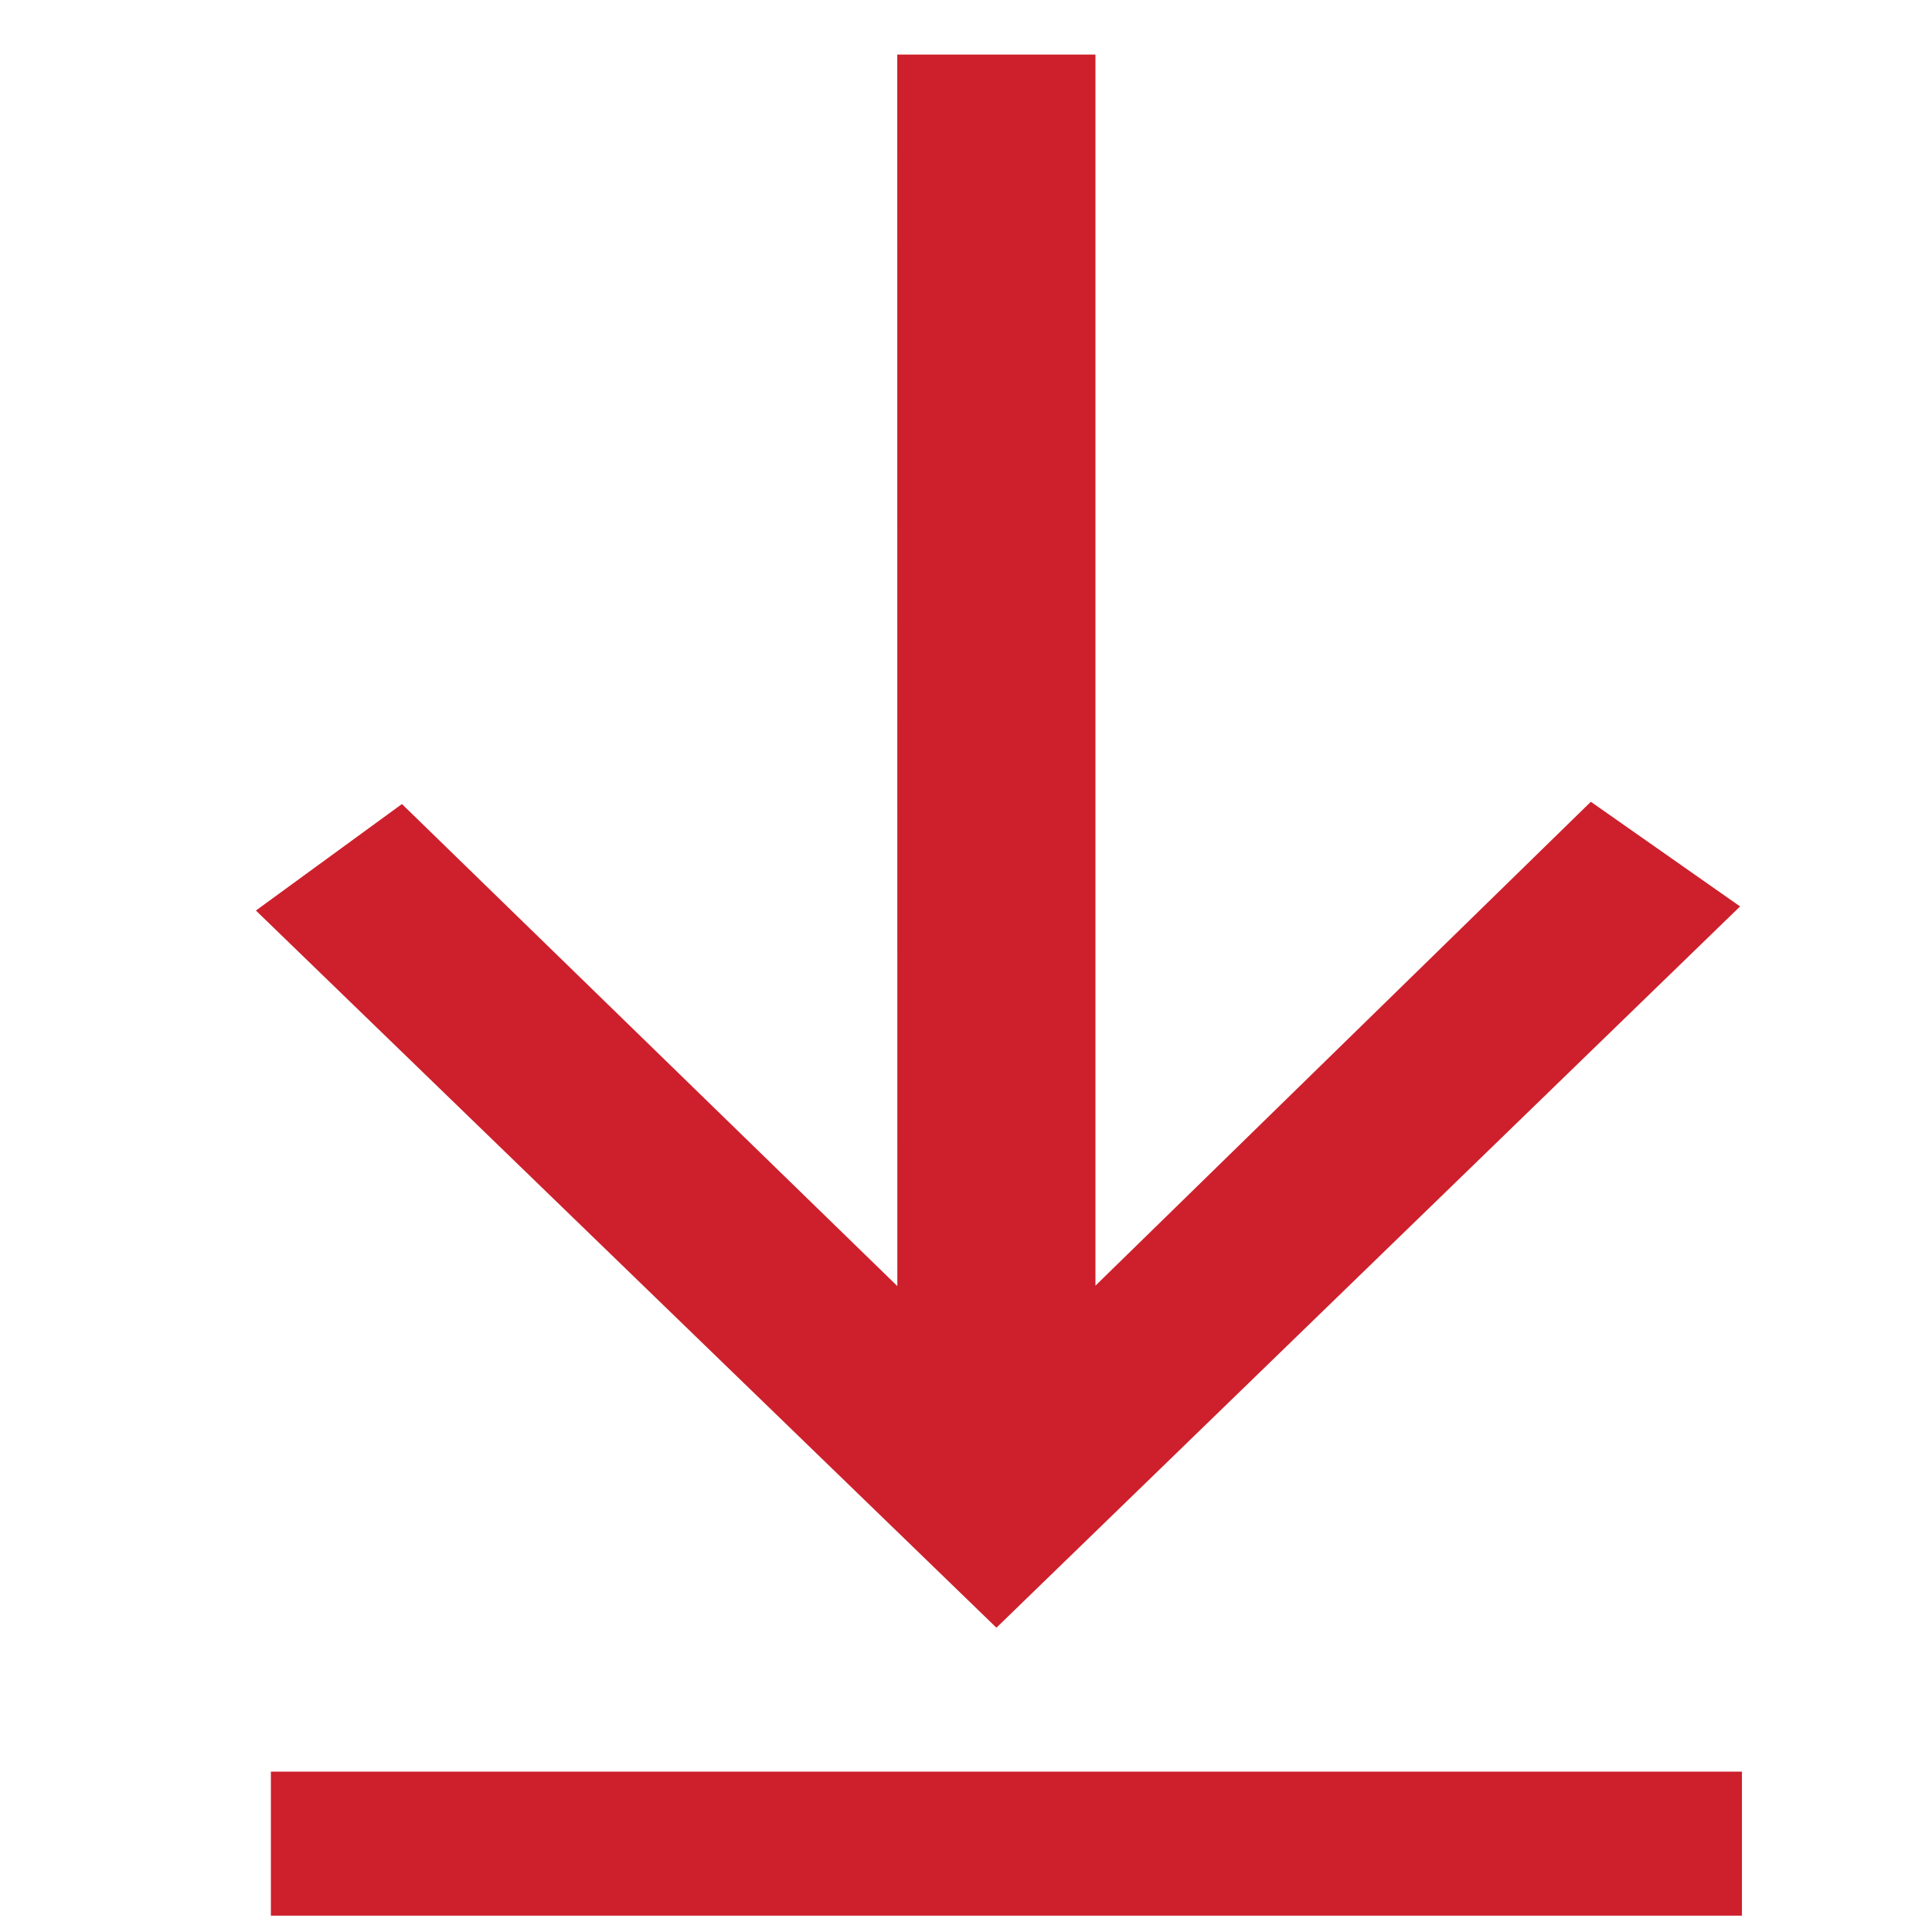
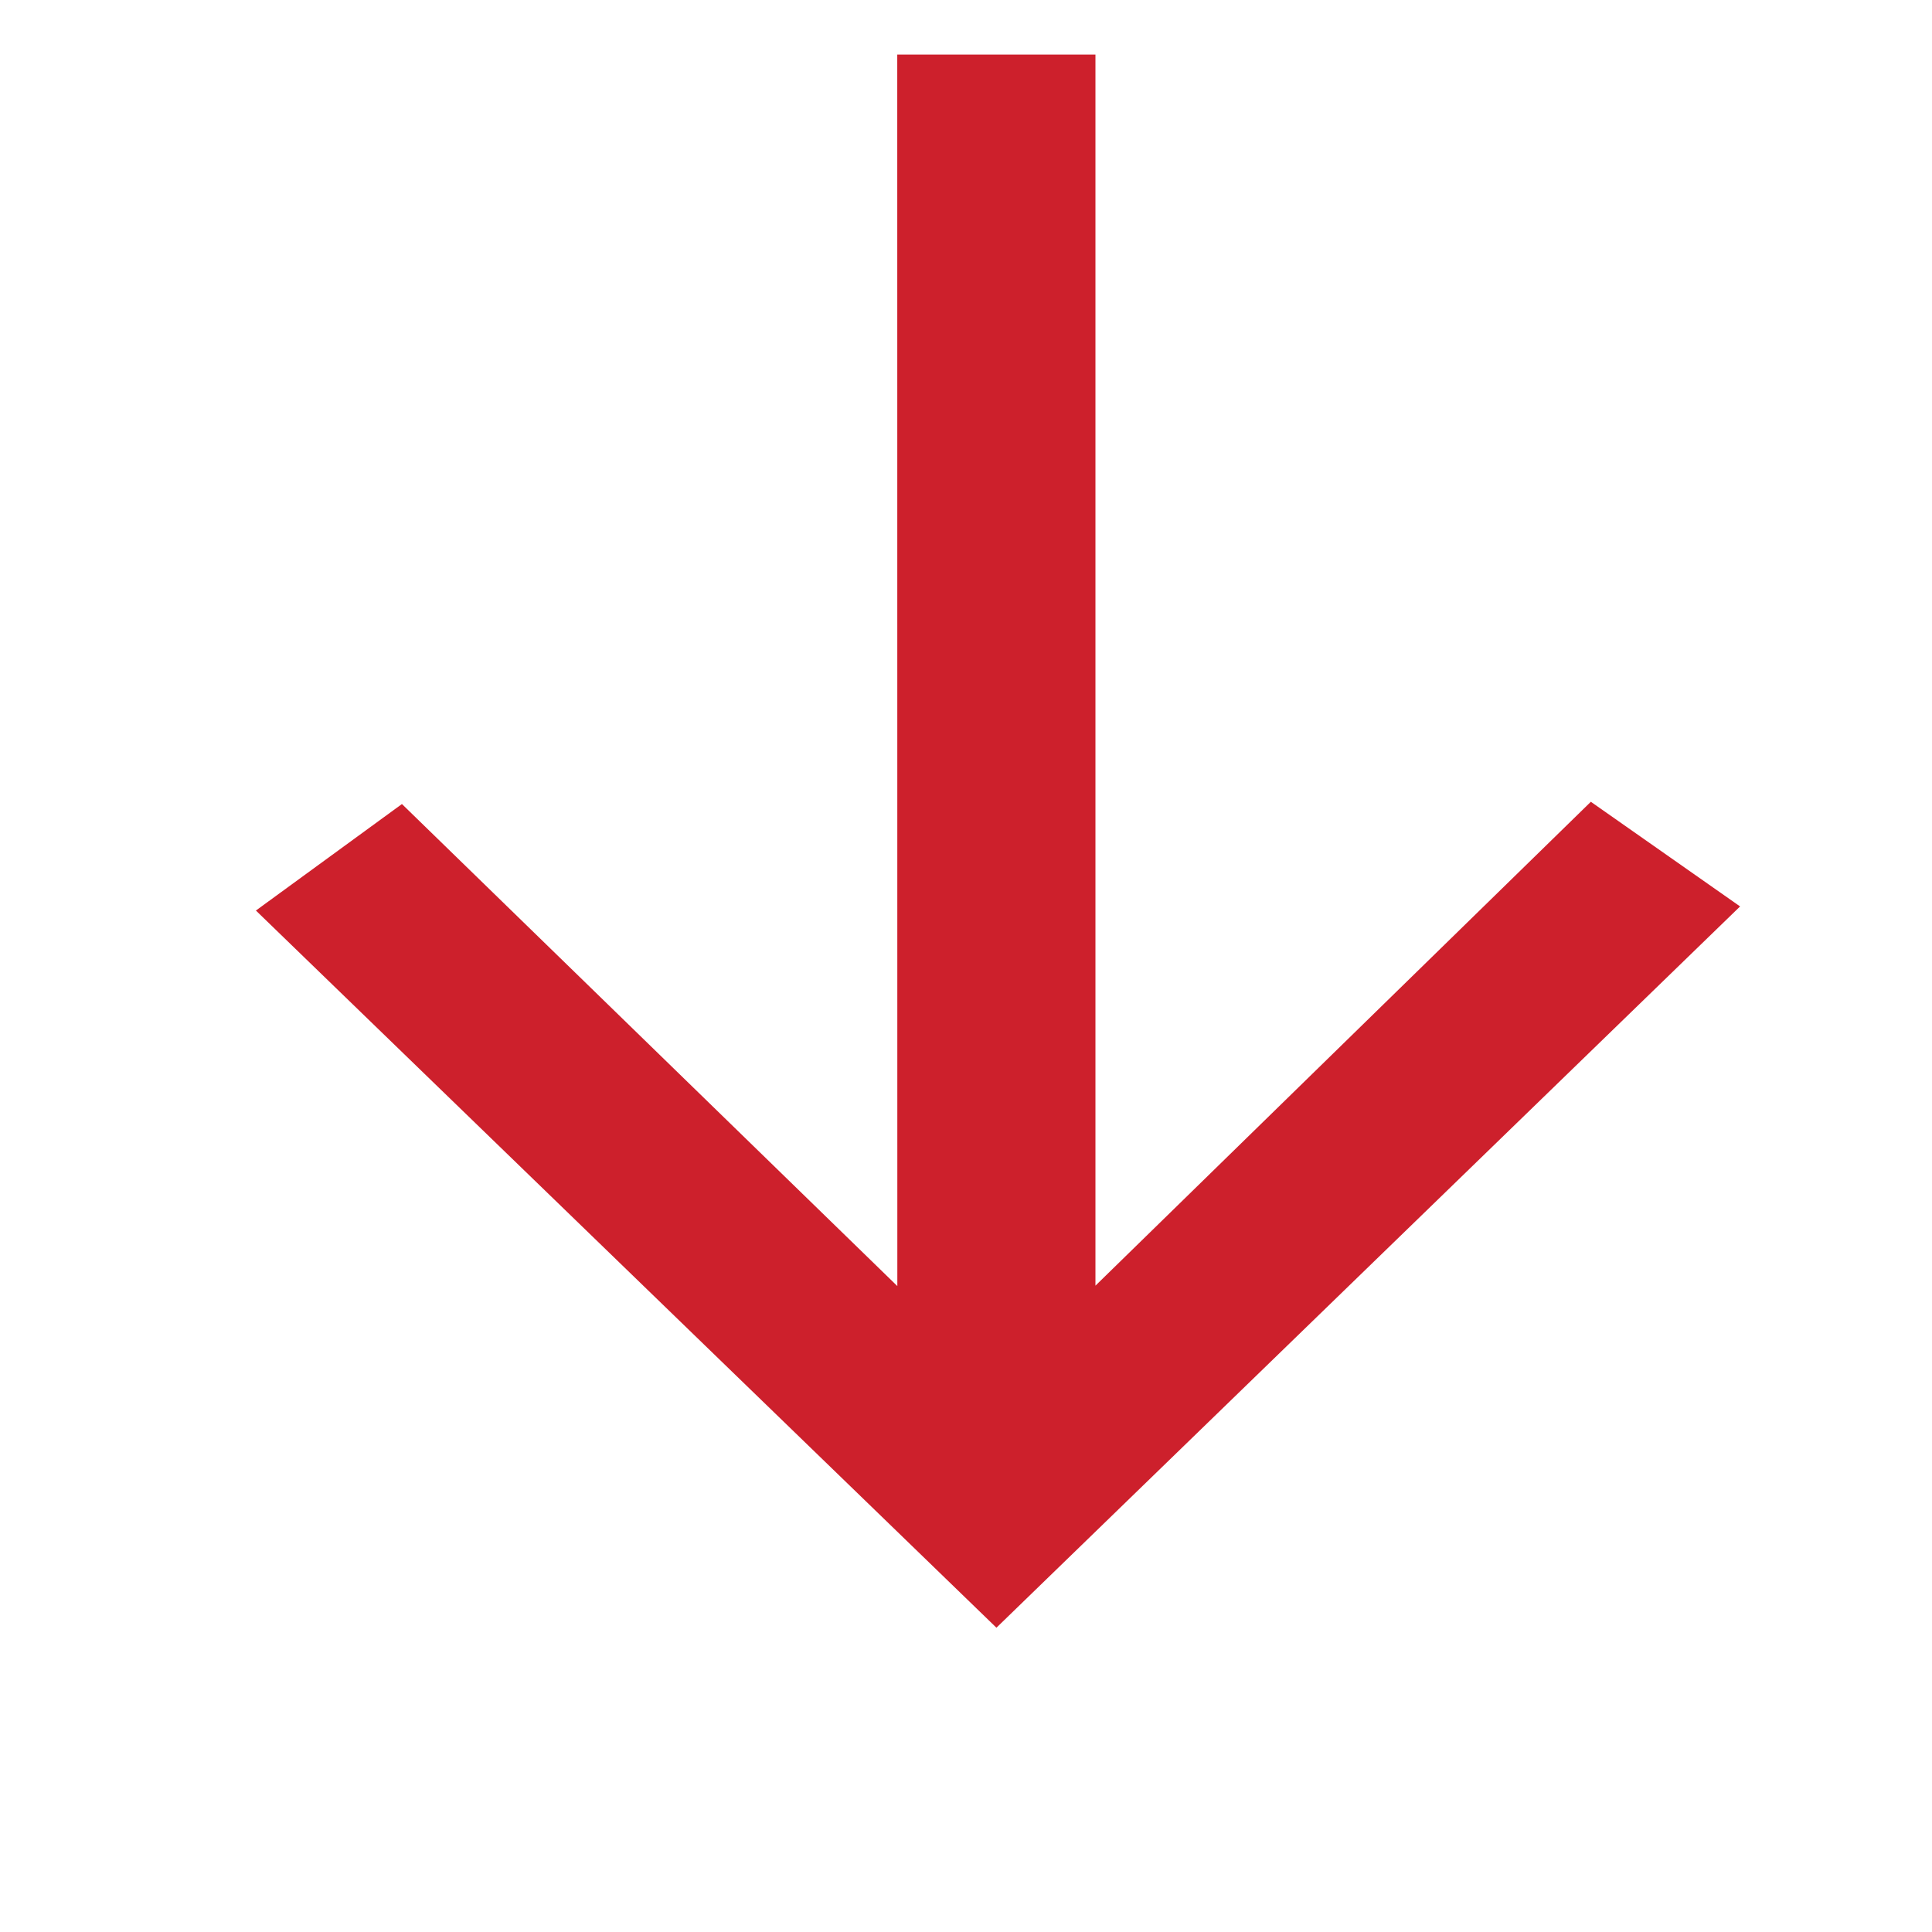
<svg xmlns="http://www.w3.org/2000/svg" xmlns:ns1="http://sodipodi.sourceforge.net/DTD/sodipodi-0.dtd" xmlns:ns2="http://www.inkscape.org/namespaces/inkscape" width="24" height="24" fill-rule="evenodd" clip-rule="evenodd" version="1.1" id="svg4" ns1:docname="icon-download-arrow-red.svg" ns2:version="0.92.3 (2405546, 2018-03-11)">
  <defs id="defs8" />
  <ns1:namedview pagecolor="#ffffff" bordercolor="#666666" borderopacity="1" objecttolerance="10" gridtolerance="10" guidetolerance="10" ns2:pageopacity="0" ns2:pageshadow="2" ns2:window-width="1505" ns2:window-height="949" id="namedview6" showgrid="false" showguides="true" ns2:guide-bbox="true" ns2:zoom="9.8333333" ns2:cx="-4.5254238" ns2:cy="12" ns2:window-x="-8" ns2:window-y="-8" ns2:window-maximized="1" ns2:current-layer="svg4">
    <ns1:guide position="15.966,34.373" orientation="1,0" id="guide4522" ns2:locked="false" />
    <ns1:guide position="8.542,32.237" orientation="1,0" id="guide4524" ns2:locked="false" />
  </ns1:namedview>
  <path d="m 11.146,0.678 h 2.462 V 15.971 l 6.154,-6.011 1.854,1.3 -9.238,8.96 -9.199,-8.909 1.814,-1.323 6.154,5.988 z" id="path2" ns2:connector-curvature="0" ns1:nodetypes="cccccccccc" style="fill:#cd202c;fill-opacity:1;stroke:none;stroke-width:2.193;stroke-opacity:1" />
-   <rect style="fill:#cd202c;fill-opacity:1;stroke:none;stroke-width:1.723;stroke-opacity:1" id="rect4520" width="18.274" height="1.789" x="3.365" y="22.008" />
</svg>